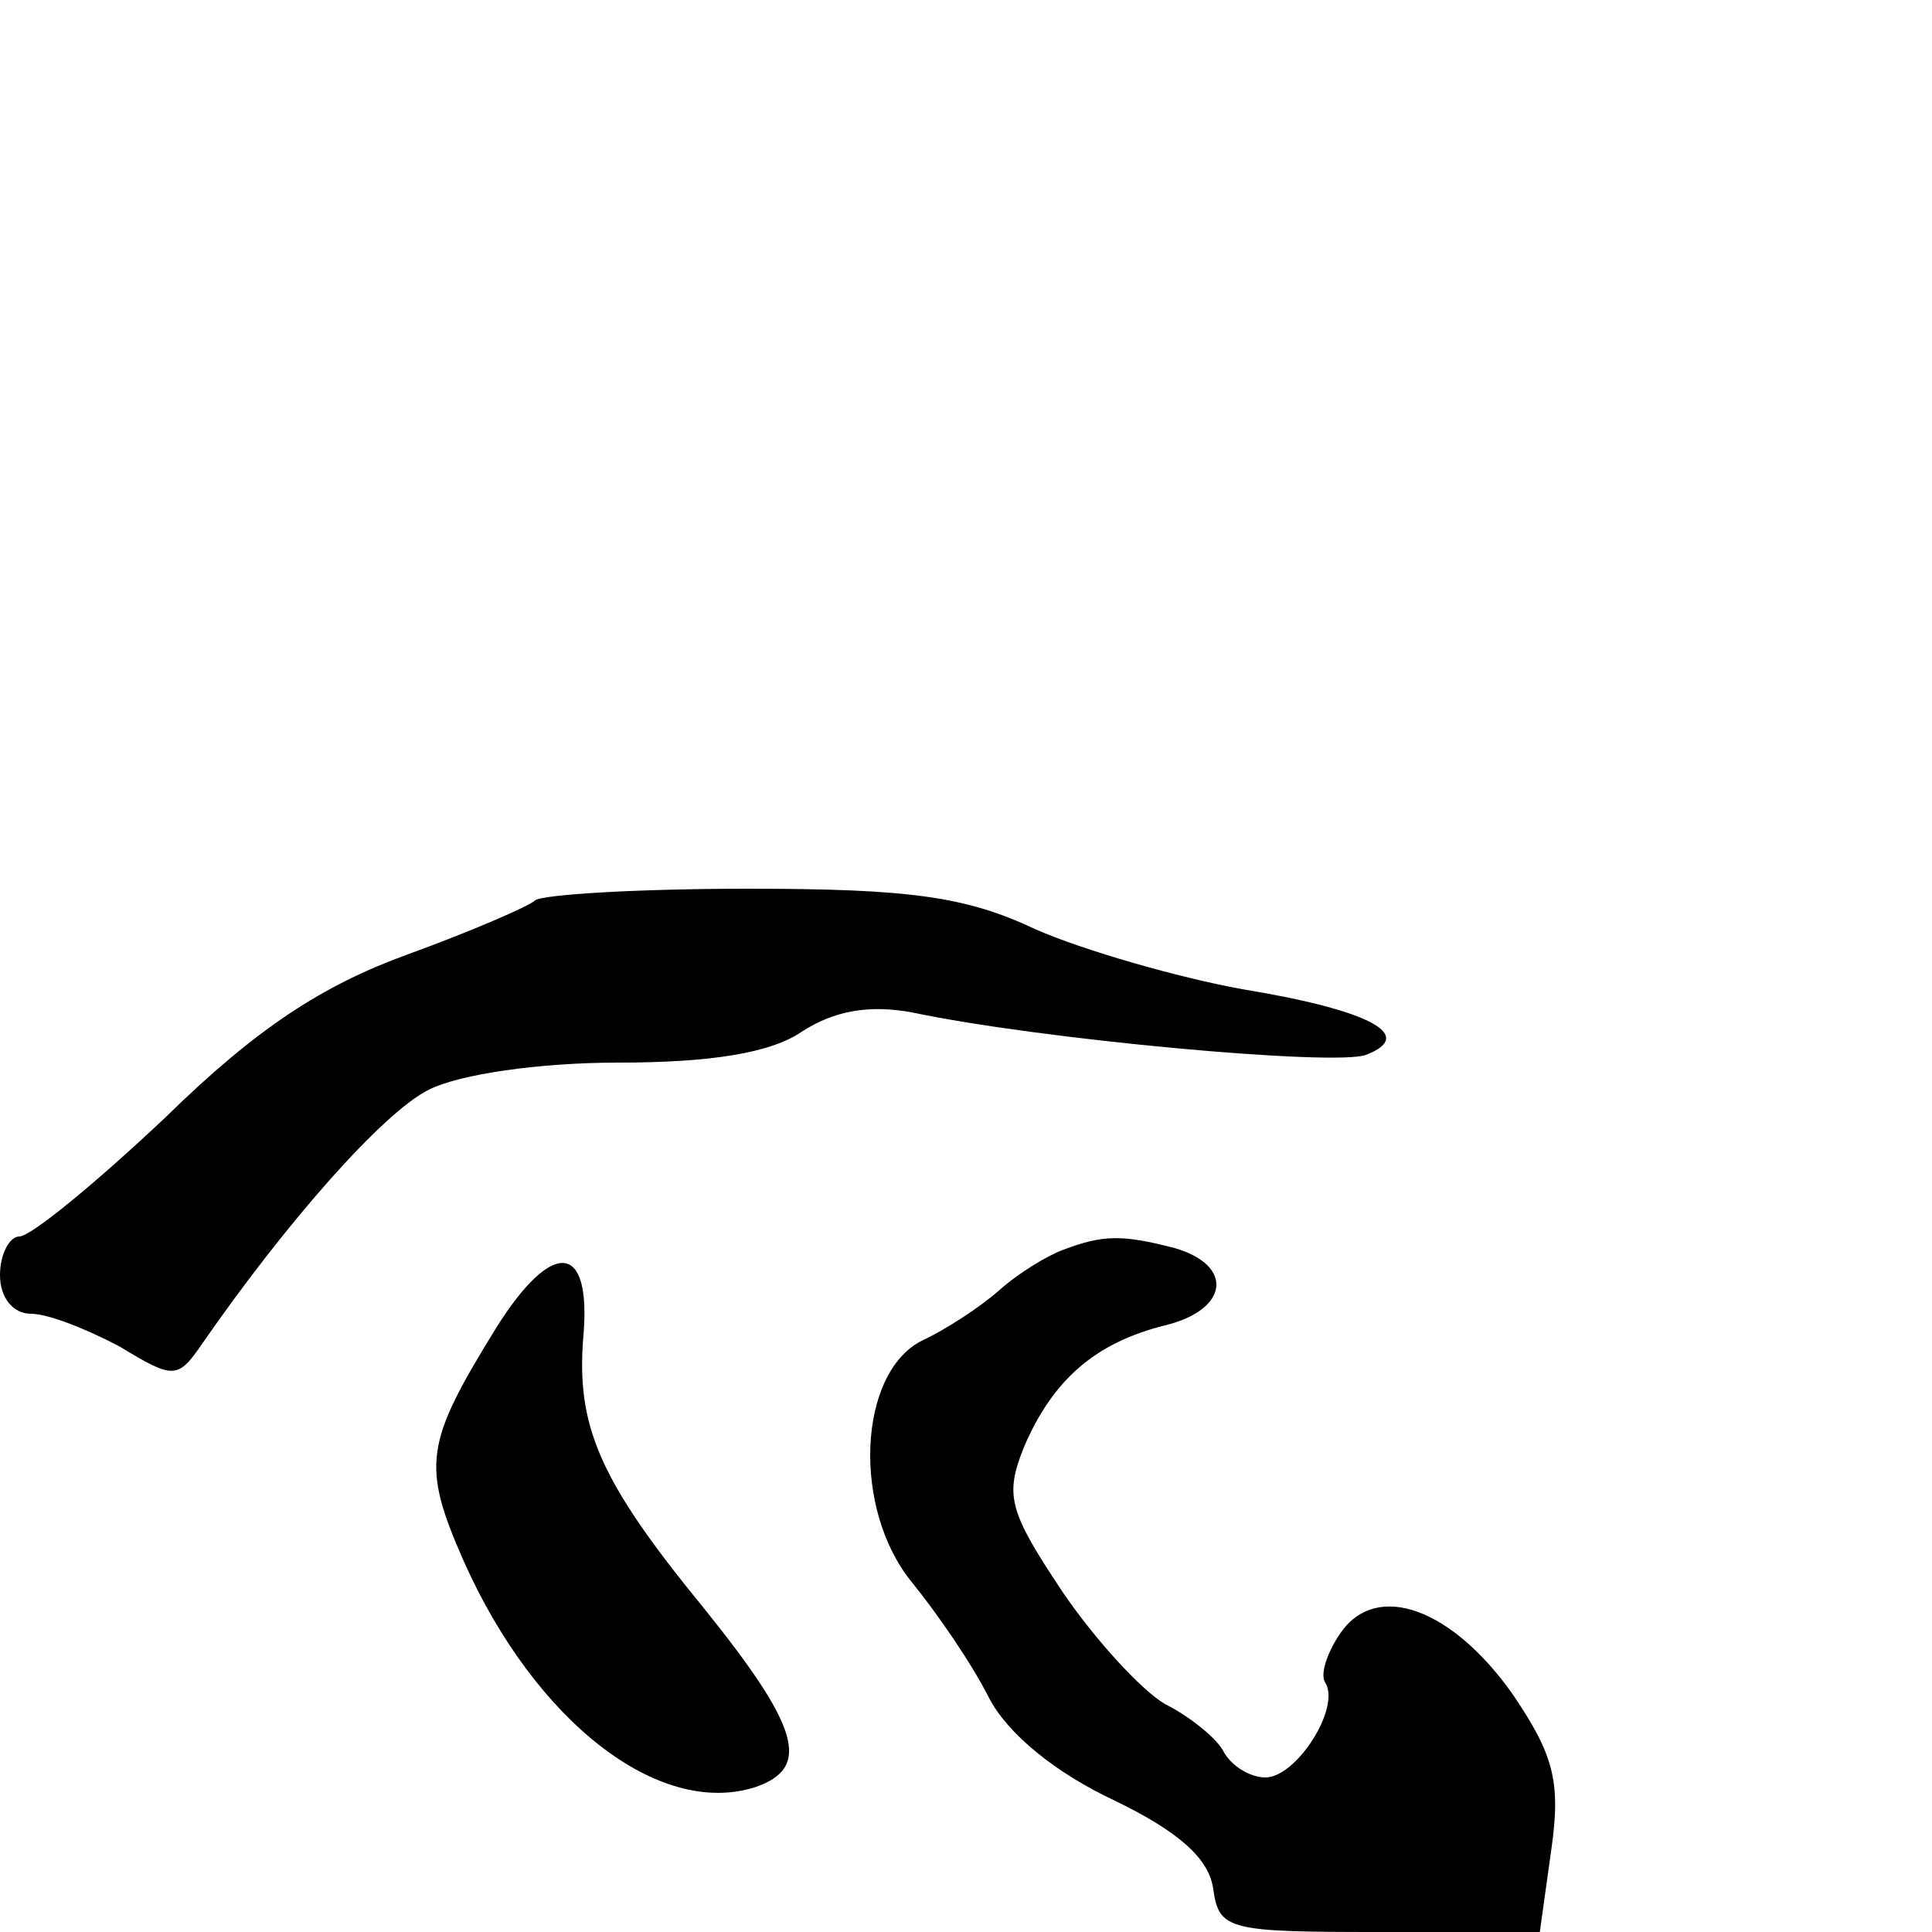
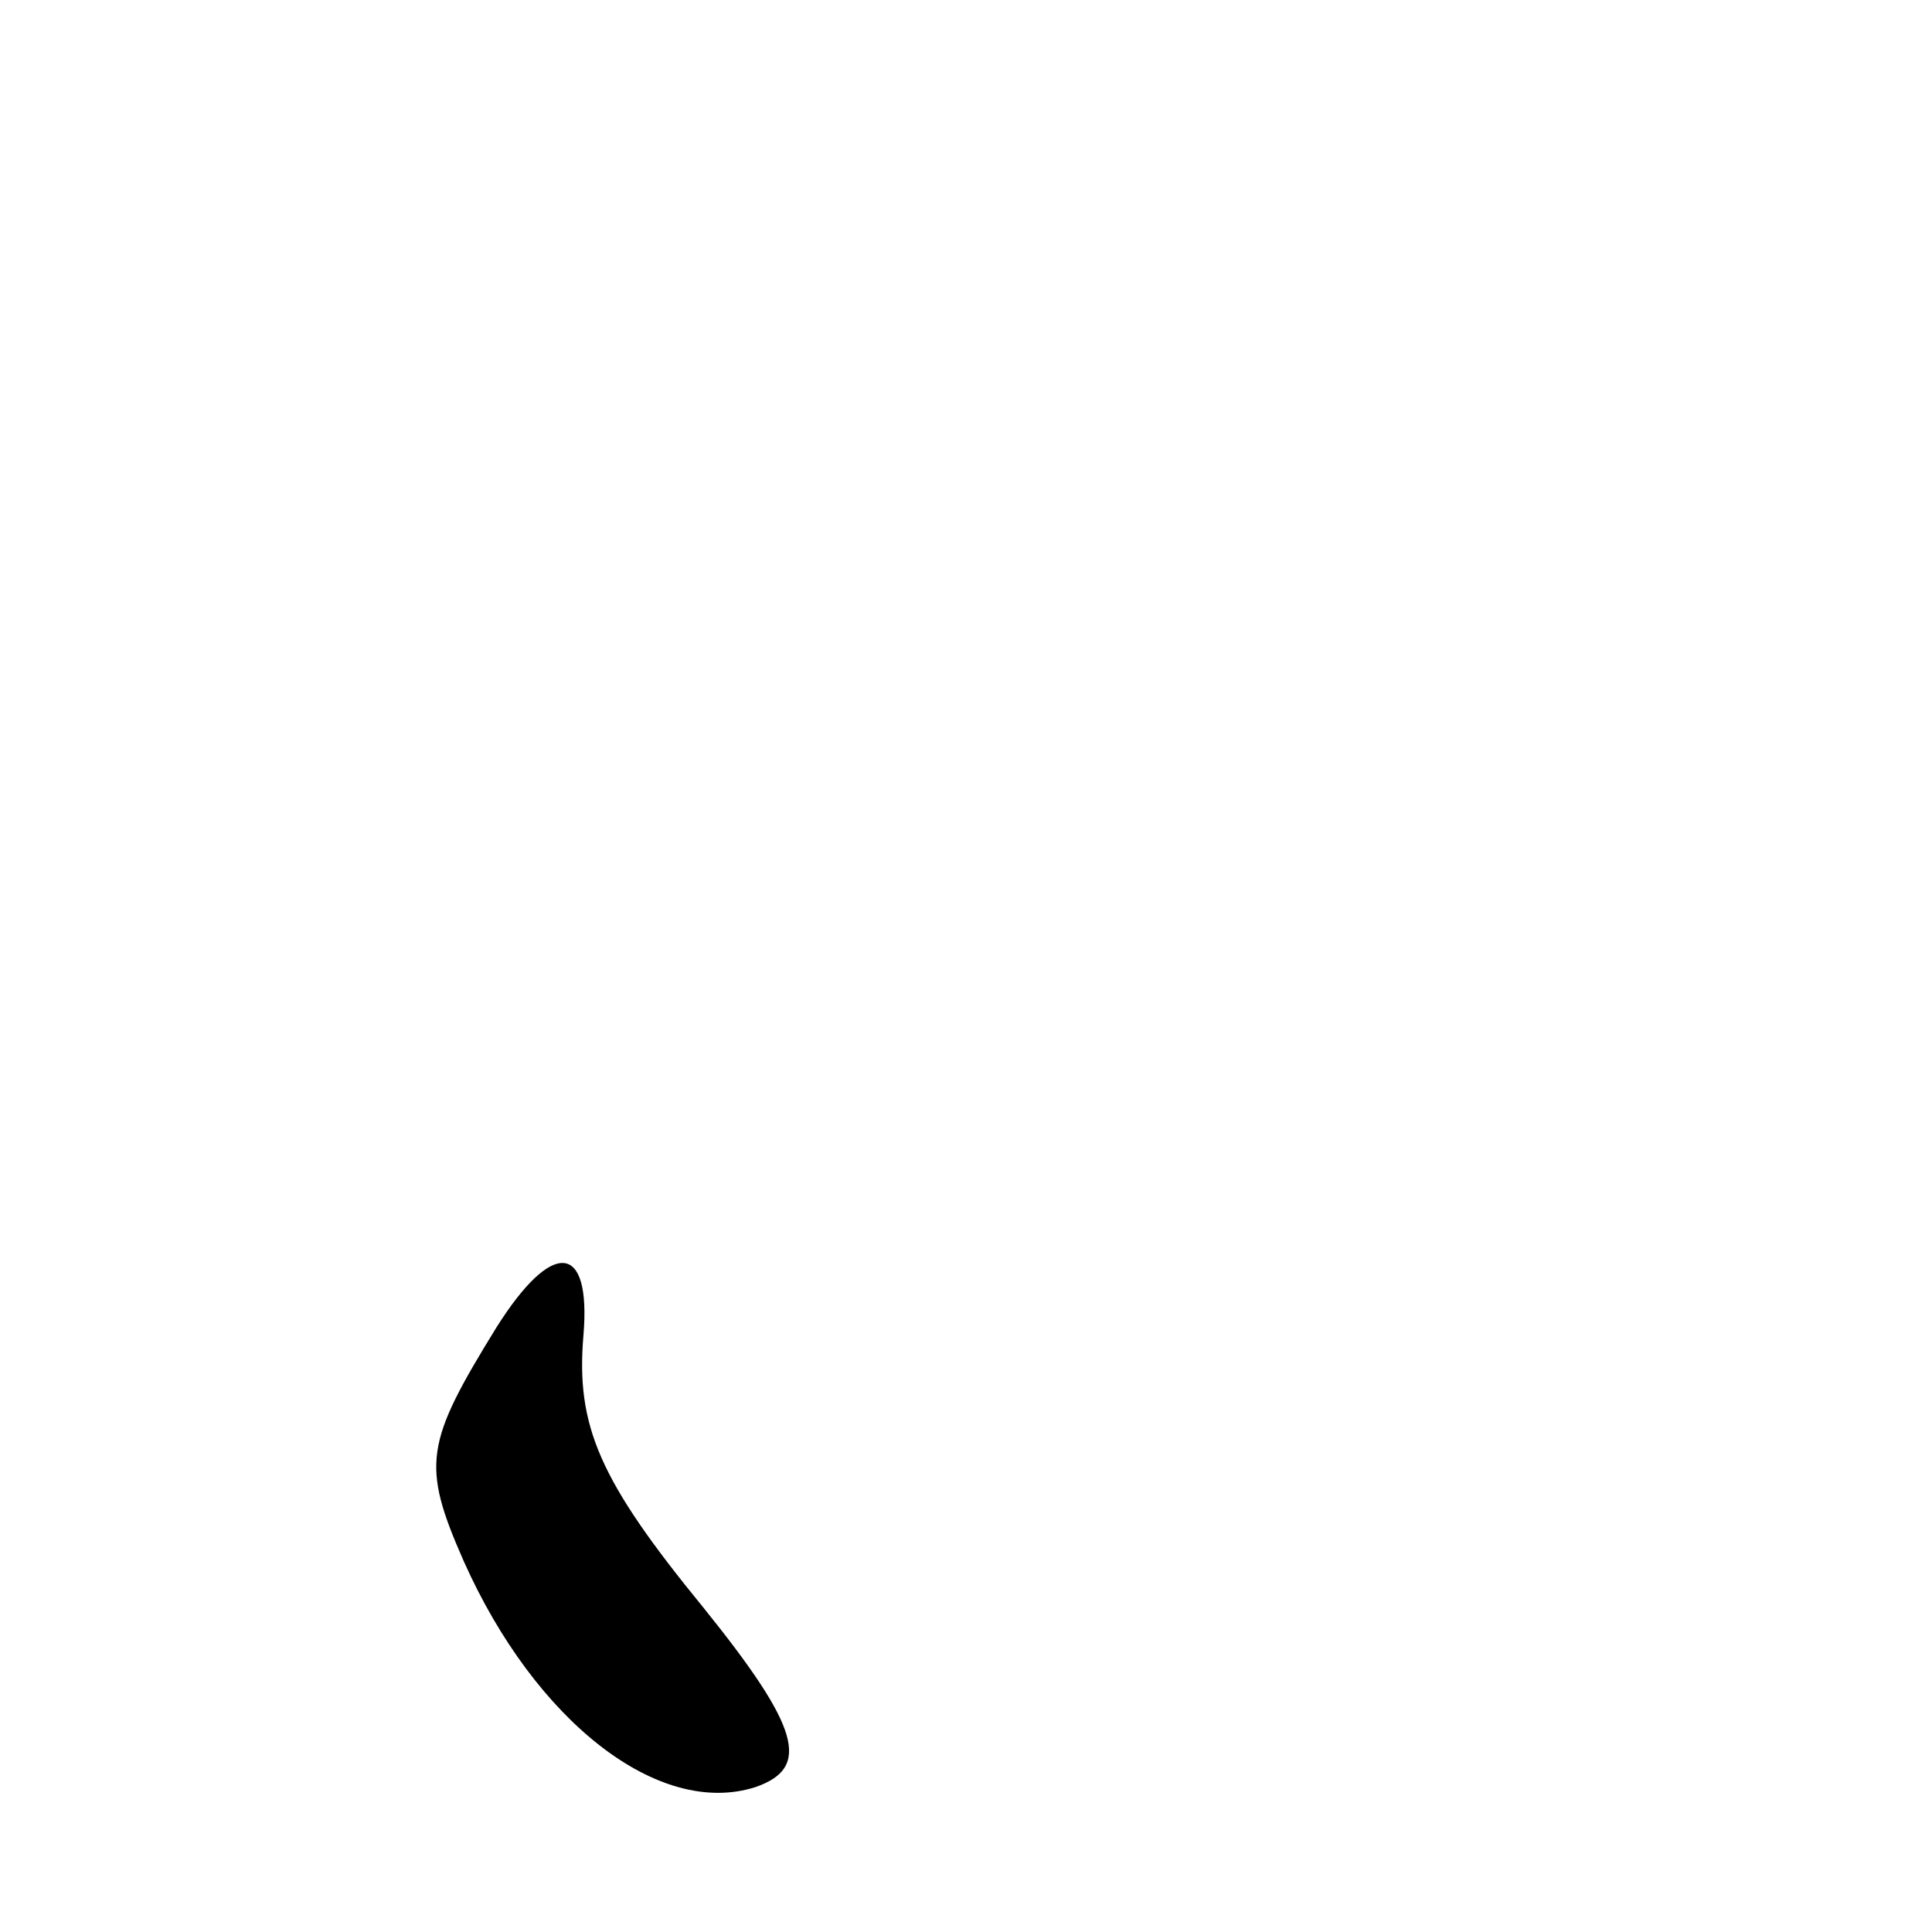
<svg xmlns="http://www.w3.org/2000/svg" version="1.0" width="100pt" height="100pt" viewBox="0 0 100 100" preserveAspectRatio="xMidYMid meet">
  <g transform="translate(0,100) scale(0.1,-0.1)" fill="#000000" stroke="none">
-     <path d="M277 534 c-3 -3 -33 -16 -66 -28 -44 -16 -78 -38 -125 -84 -36 -34 -70 -62 -76 -62 -5 0 -10 -9 -10 -20 0 -12 7 -20 16 -20 9 0 29 -8 46 -17 28 -17 30 -17 43 2 43 62 93 119 117 131 16 8 57 14 98 14 48 0 79 5 95 16 17 11 35 14 57 10 66 -14 219 -28 235 -22 26 10 3 23 -64 34 -33 6 -82 20 -107 31 -36 17 -65 21 -149 21 -57 0 -106 -3 -110 -6z" />
-     <path d="M550 353 c-8 -3 -23 -12 -33 -21 -9 -8 -27 -20 -40 -26 -33 -17 -36 -87 -5 -125 13 -16 31 -42 40 -60 10 -19 35 -39 65 -53 33 -16 49 -30 51 -46 3 -21 8 -22 86 -22 l83 0 6 43 c5 35 1 49 -20 80 -31 44 -70 59 -89 32 -7 -10 -11 -22 -8 -26 8 -13 -15 -49 -31 -49 -8 0 -18 6 -22 14 -4 7 -18 18 -30 24 -12 7 -36 33 -53 58 -28 42 -30 50 -20 75 15 35 37 54 73 63 33 8 36 31 5 40 -27 7 -37 7 -58 -1z" />
    <path d="M257 313 c-37 -60 -39 -71 -17 -121 37 -83 101 -133 151 -117 29 10 23 31 -27 93 -54 66 -66 94 -62 141 4 48 -16 50 -45 4z" />
  </g>
</svg>